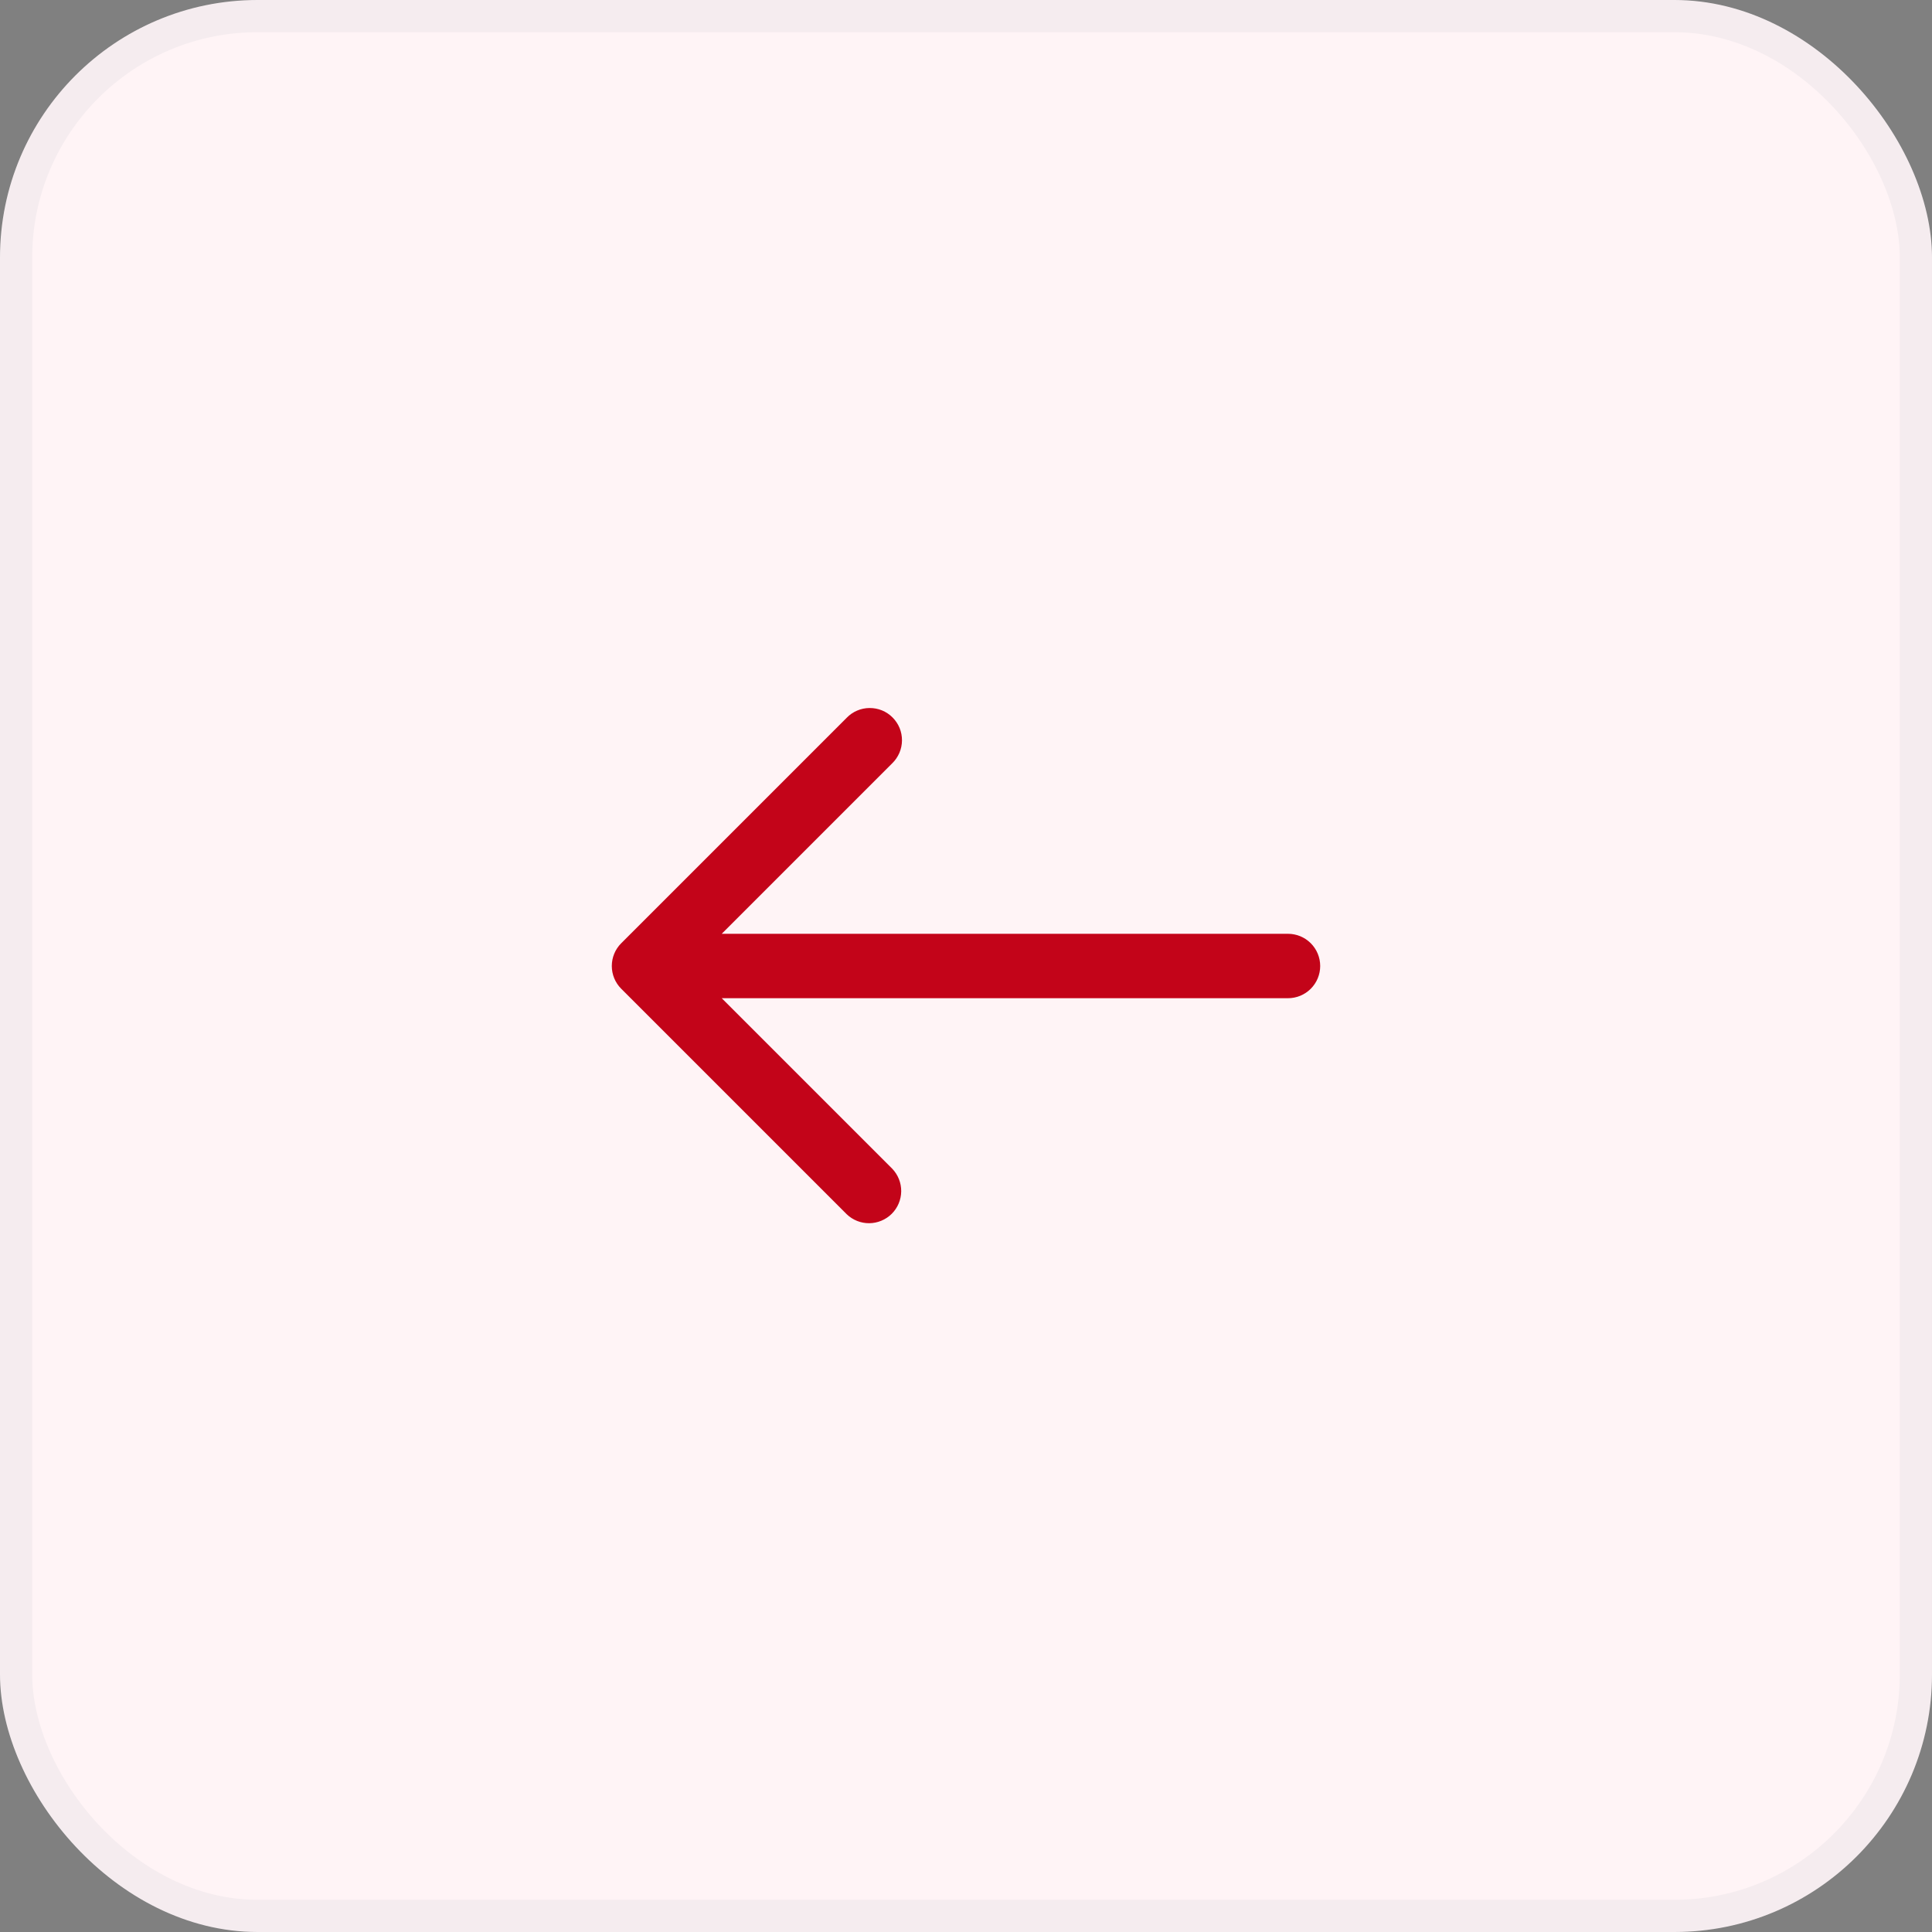
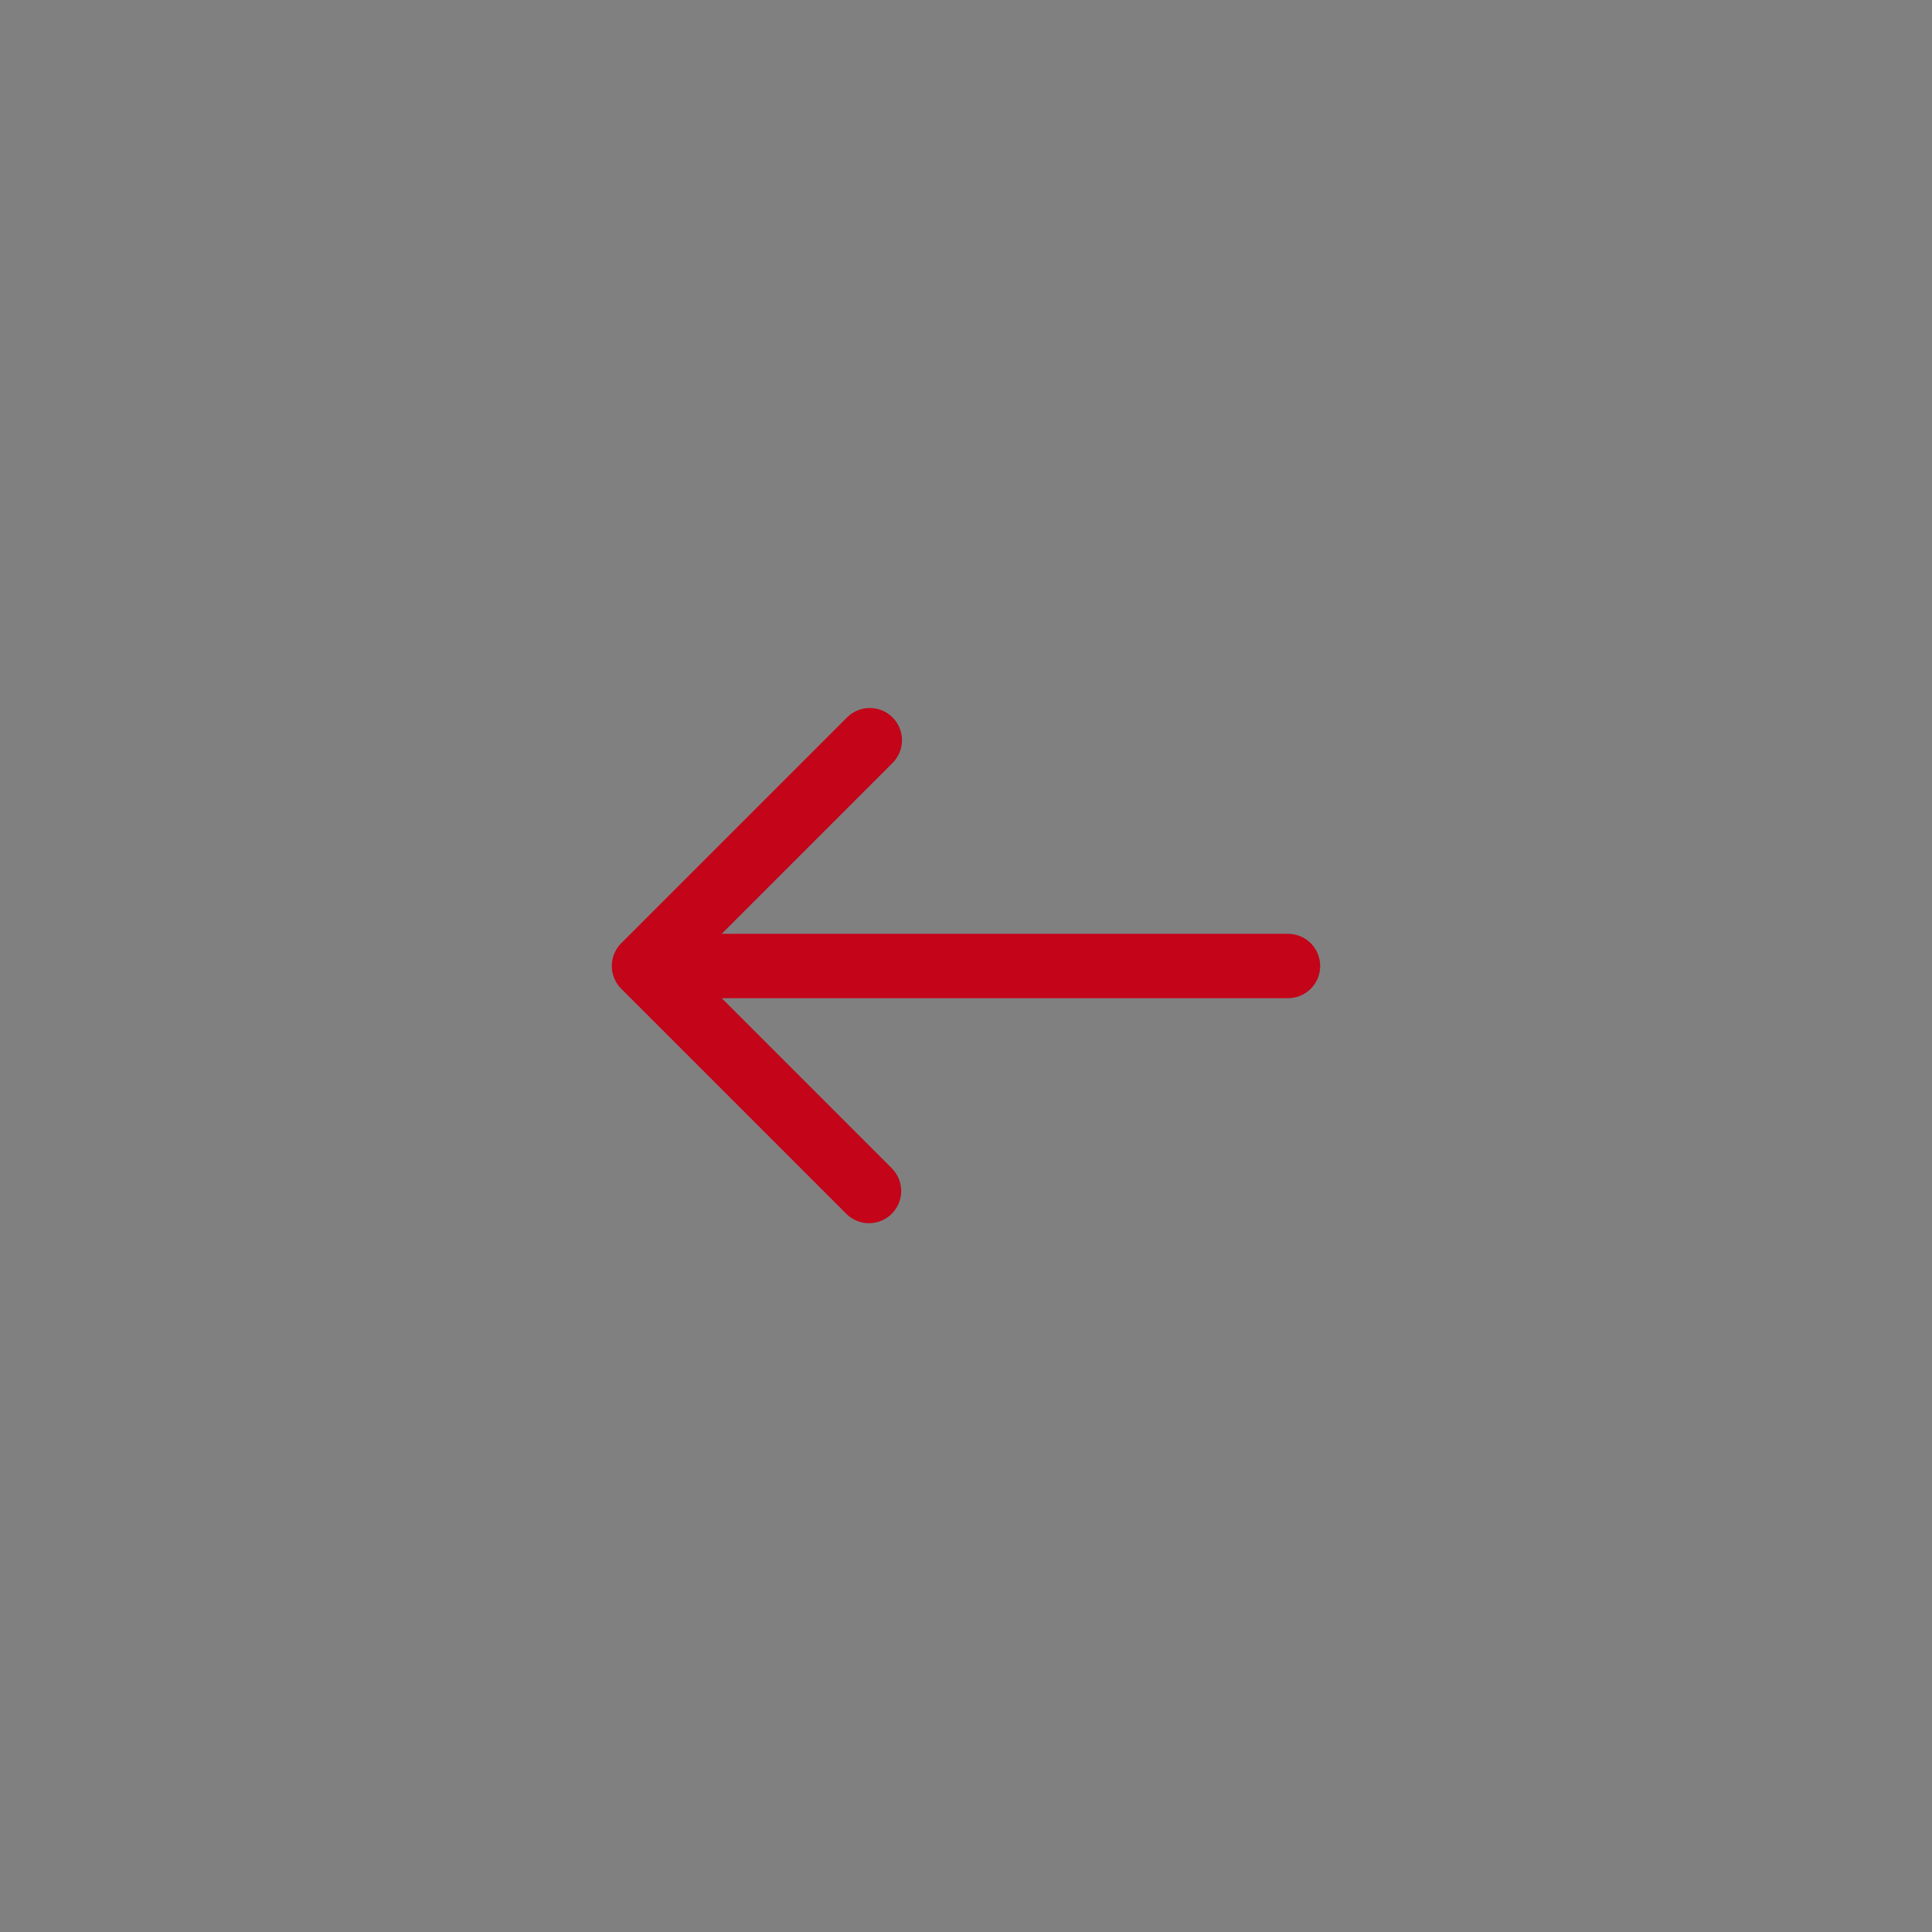
<svg xmlns="http://www.w3.org/2000/svg" width="60" height="60" viewBox="0 0 60 60" fill="none">
  <rect x="0" y="0" width="60" height="60" fill="#808080" stroke="none" />
-   <rect width="60" height="60" rx="8" fill="#FFF4F6" />
-   <rect x="0.5" y="0.5" width="59" height="59" rx="7.5" stroke="#14375F" stroke-opacity="0.04" />
  <path d="M40 29H22.414L27.707 23.707C27.802 23.615 27.878 23.504 27.931 23.382C27.983 23.26 28.011 23.129 28.012 22.996C28.013 22.864 27.988 22.732 27.938 22.609C27.887 22.486 27.813 22.375 27.719 22.281C27.625 22.187 27.514 22.112 27.391 22.062C27.268 22.012 27.136 21.987 27.003 21.988C26.871 21.989 26.739 22.016 26.617 22.069C26.495 22.121 26.385 22.197 26.293 22.293L19.293 29.293C19.105 29.48 19 29.735 19 30C19 30.265 19.105 30.519 19.293 30.707L26.293 37.707C26.481 37.889 26.734 37.99 26.996 37.988C27.258 37.985 27.509 37.88 27.695 37.695C27.88 37.509 27.985 37.259 27.988 36.996C27.99 36.734 27.889 36.482 27.707 36.293L22.414 31H40C40.265 31 40.519 30.895 40.707 30.707C40.894 30.52 41 30.265 41 30C41 29.735 40.894 29.48 40.707 29.293C40.519 29.105 40.265 29 40 29Z" fill="#C30419" />
</svg>